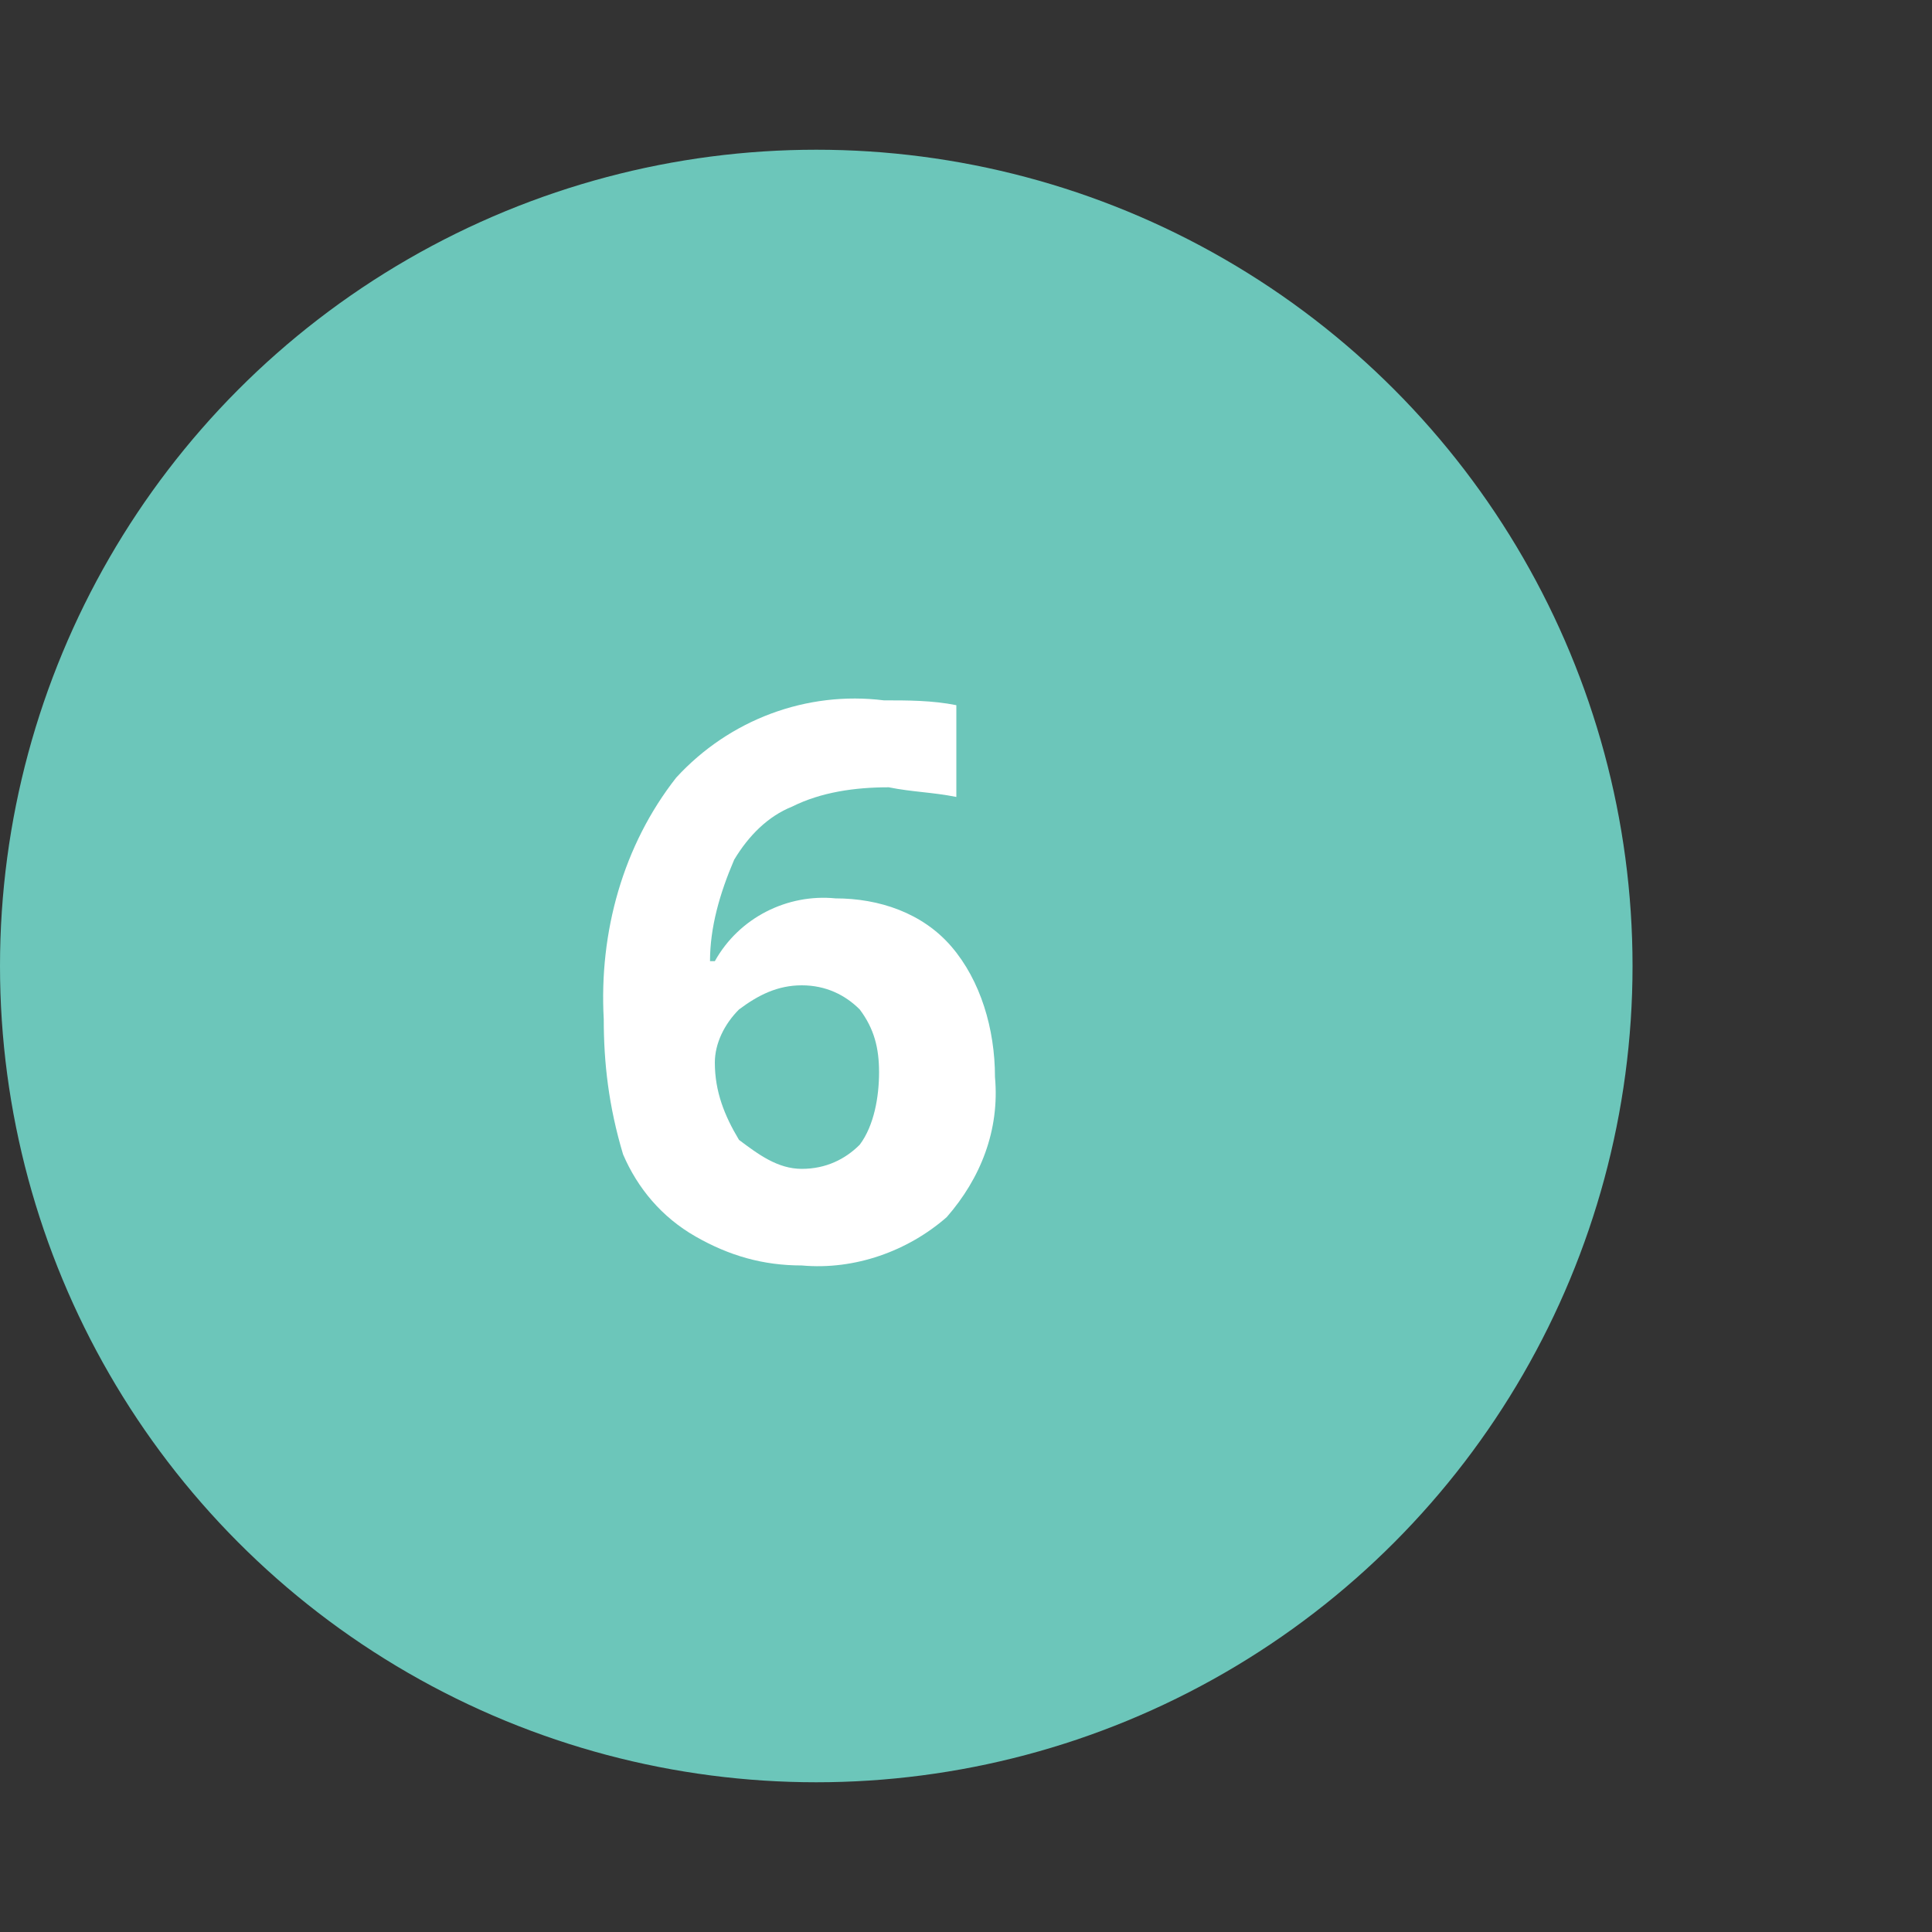
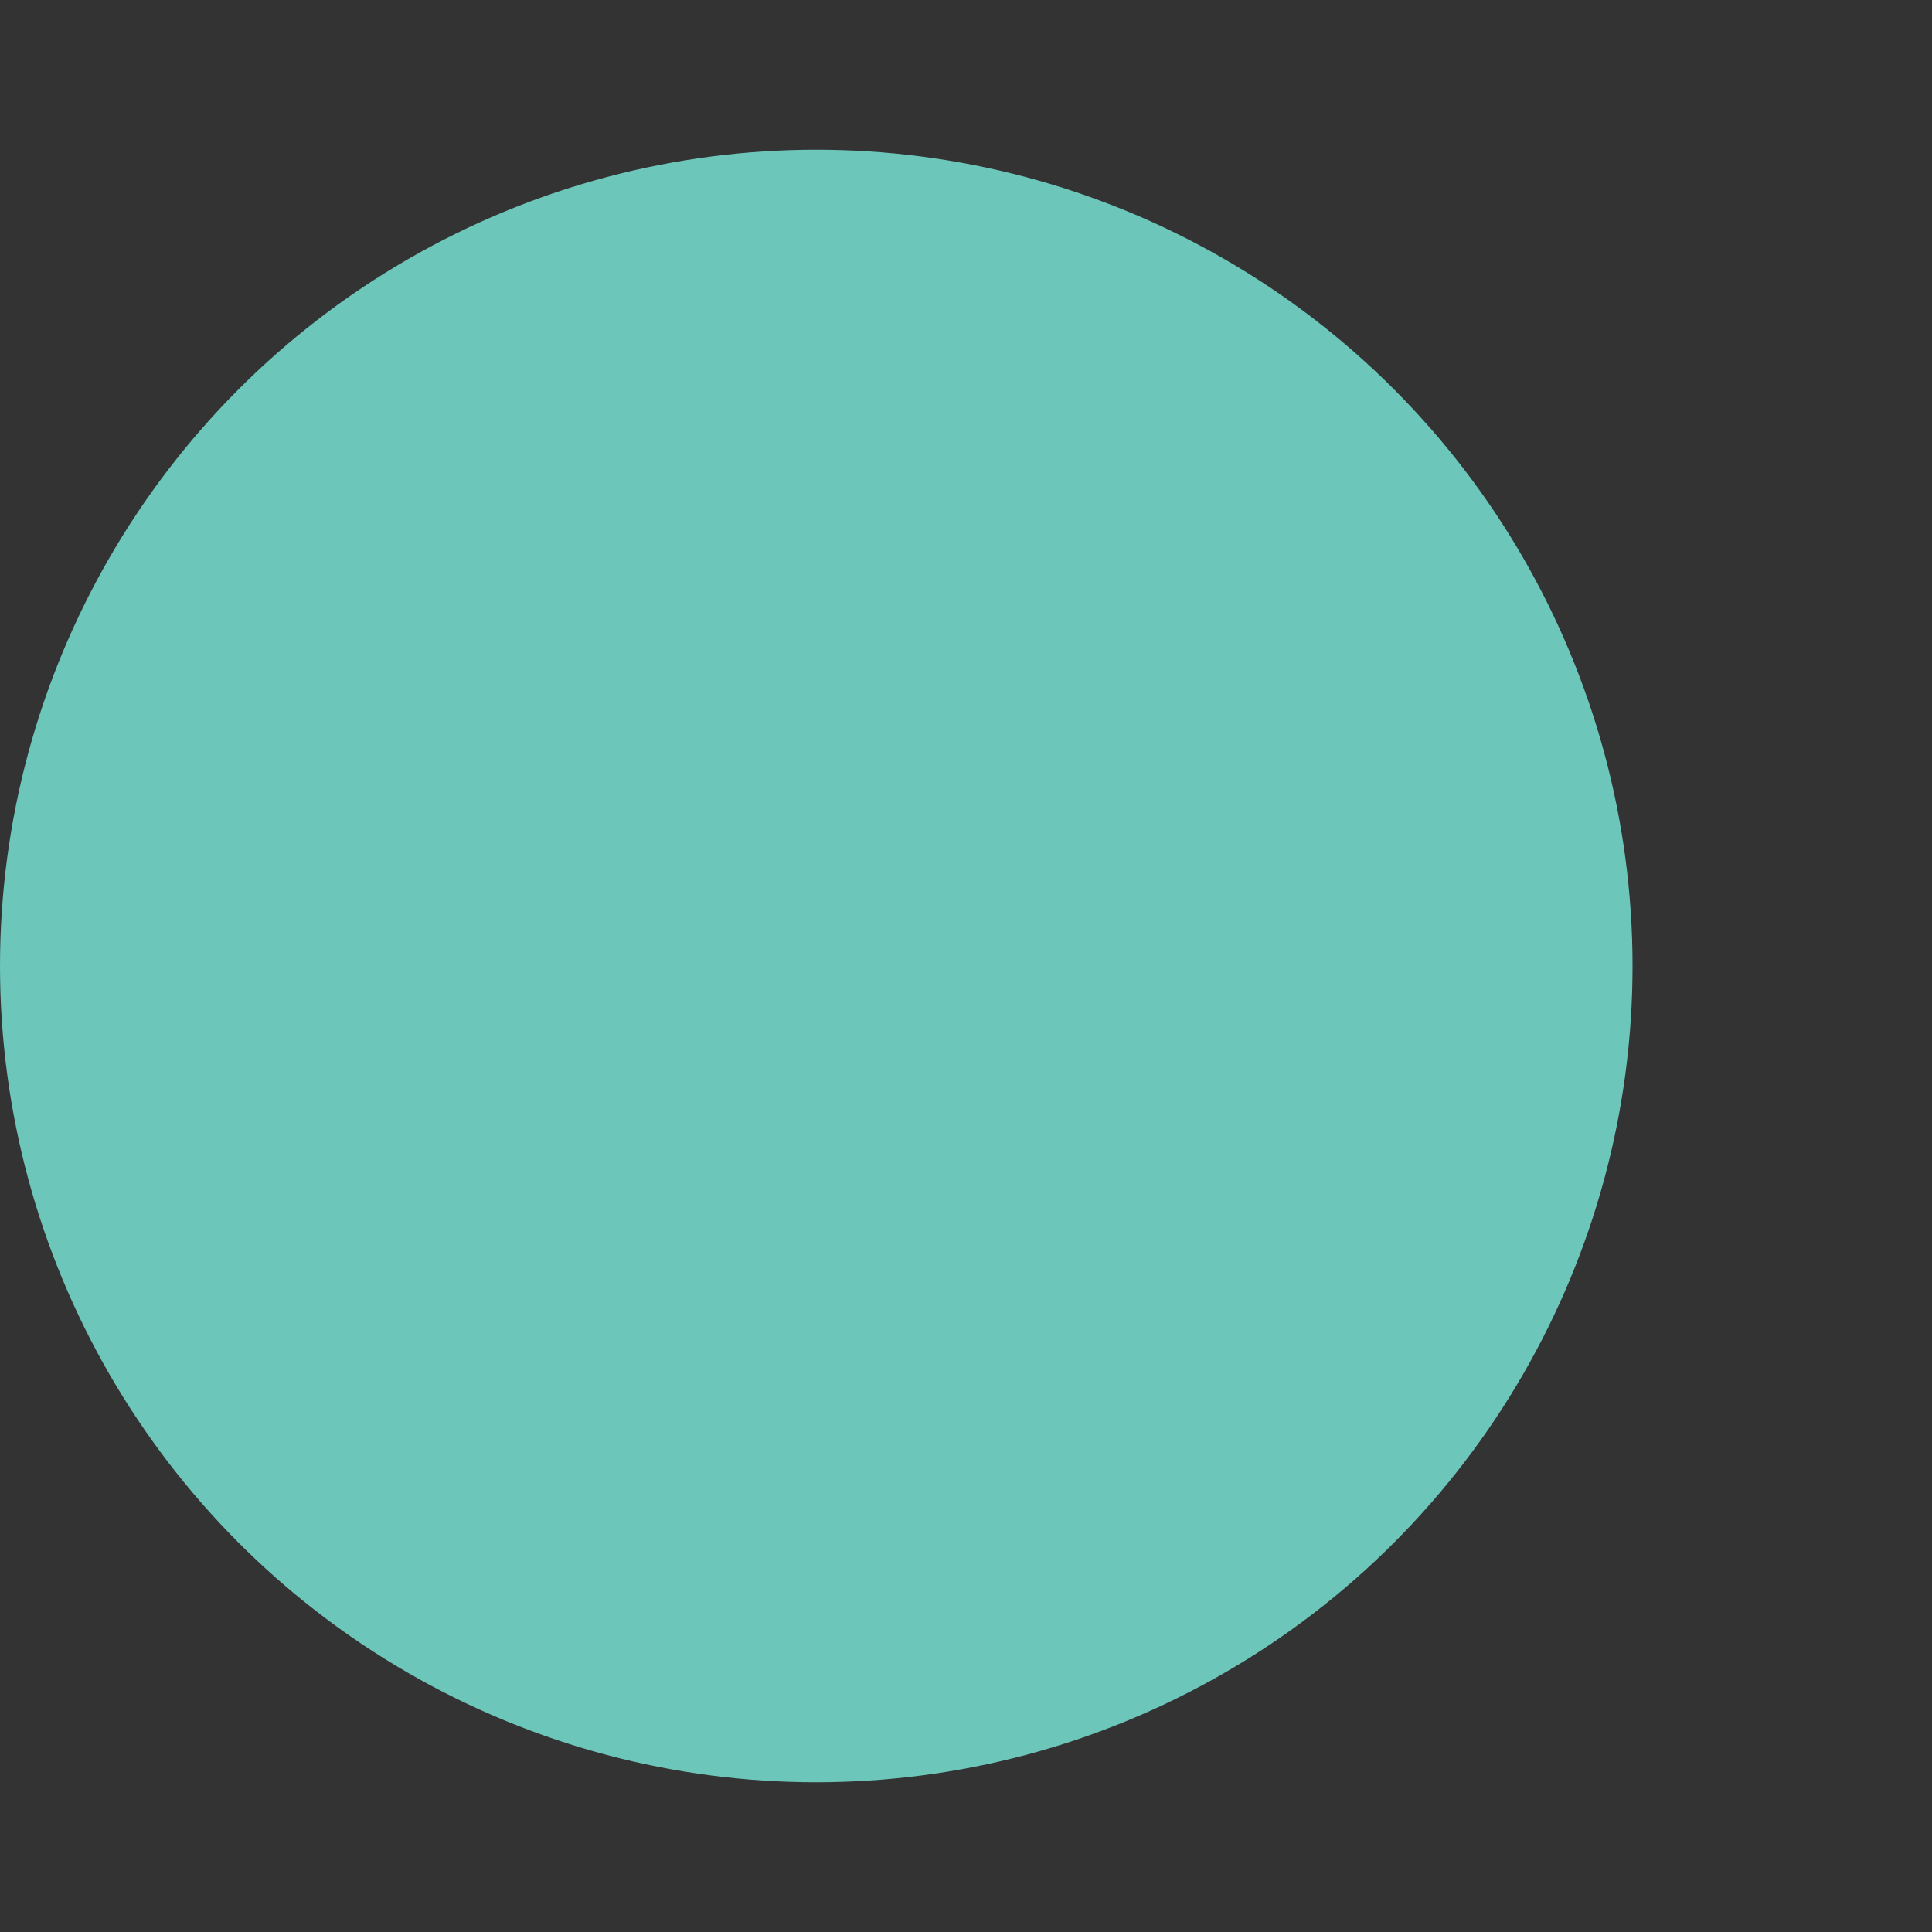
<svg xmlns="http://www.w3.org/2000/svg" version="1.1" id="Lager_1" x="0px" y="0px" viewBox="0 0 40 40" style="enable-background:new 0 0 40 40;" xml:space="preserve">
  <rect x="0" y="0" width="40" height="40" fill="#333333" stroke="none" />
  <style type="text/css">
	.st0{fill:#6CC6BA;}
	.st1{fill:#FFFFFF;}
</style>
  <title>nr-6</title>
  <g id="Lager_2_1_">
    <g id="Layer_1">
      <circle class="st0" cx="16.9" cy="20" r="16.9" />
-       <path class="st1" d="M12.5,21.1c-0.1-1.8,0.4-3.6,1.5-5c1.1-1.2,2.7-1.8,4.3-1.6c0.5,0,1,0,1.5,0.1v1.9c-0.5-0.1-0.9-0.1-1.4-0.2    c-0.7,0-1.4,0.1-2,0.4c-0.5,0.2-0.9,0.6-1.2,1.1c-0.3,0.7-0.5,1.4-0.5,2.1h0.1c0.5-0.9,1.5-1.4,2.5-1.3c0.9,0,1.8,0.3,2.4,1    c0.6,0.7,0.9,1.7,0.9,2.7c0.1,1.1-0.3,2.1-1,2.9c-0.8,0.7-1.9,1.1-3,1c-0.8,0-1.5-0.2-2.2-0.6c-0.7-0.4-1.2-1-1.5-1.7    C12.6,22.9,12.5,22,12.5,21.1z M16.6,24.2c0.5,0,0.9-0.2,1.2-0.5c0.3-0.4,0.4-1,0.4-1.5c0-0.5-0.1-0.9-0.4-1.3    c-0.3-0.3-0.7-0.5-1.2-0.5c-0.5,0-0.9,0.2-1.3,0.5c-0.3,0.3-0.5,0.7-0.5,1.1c0,0.6,0.2,1.1,0.5,1.6C15.7,23.9,16.1,24.2,16.6,24.2    z" />
    </g>
  </g>
</svg>